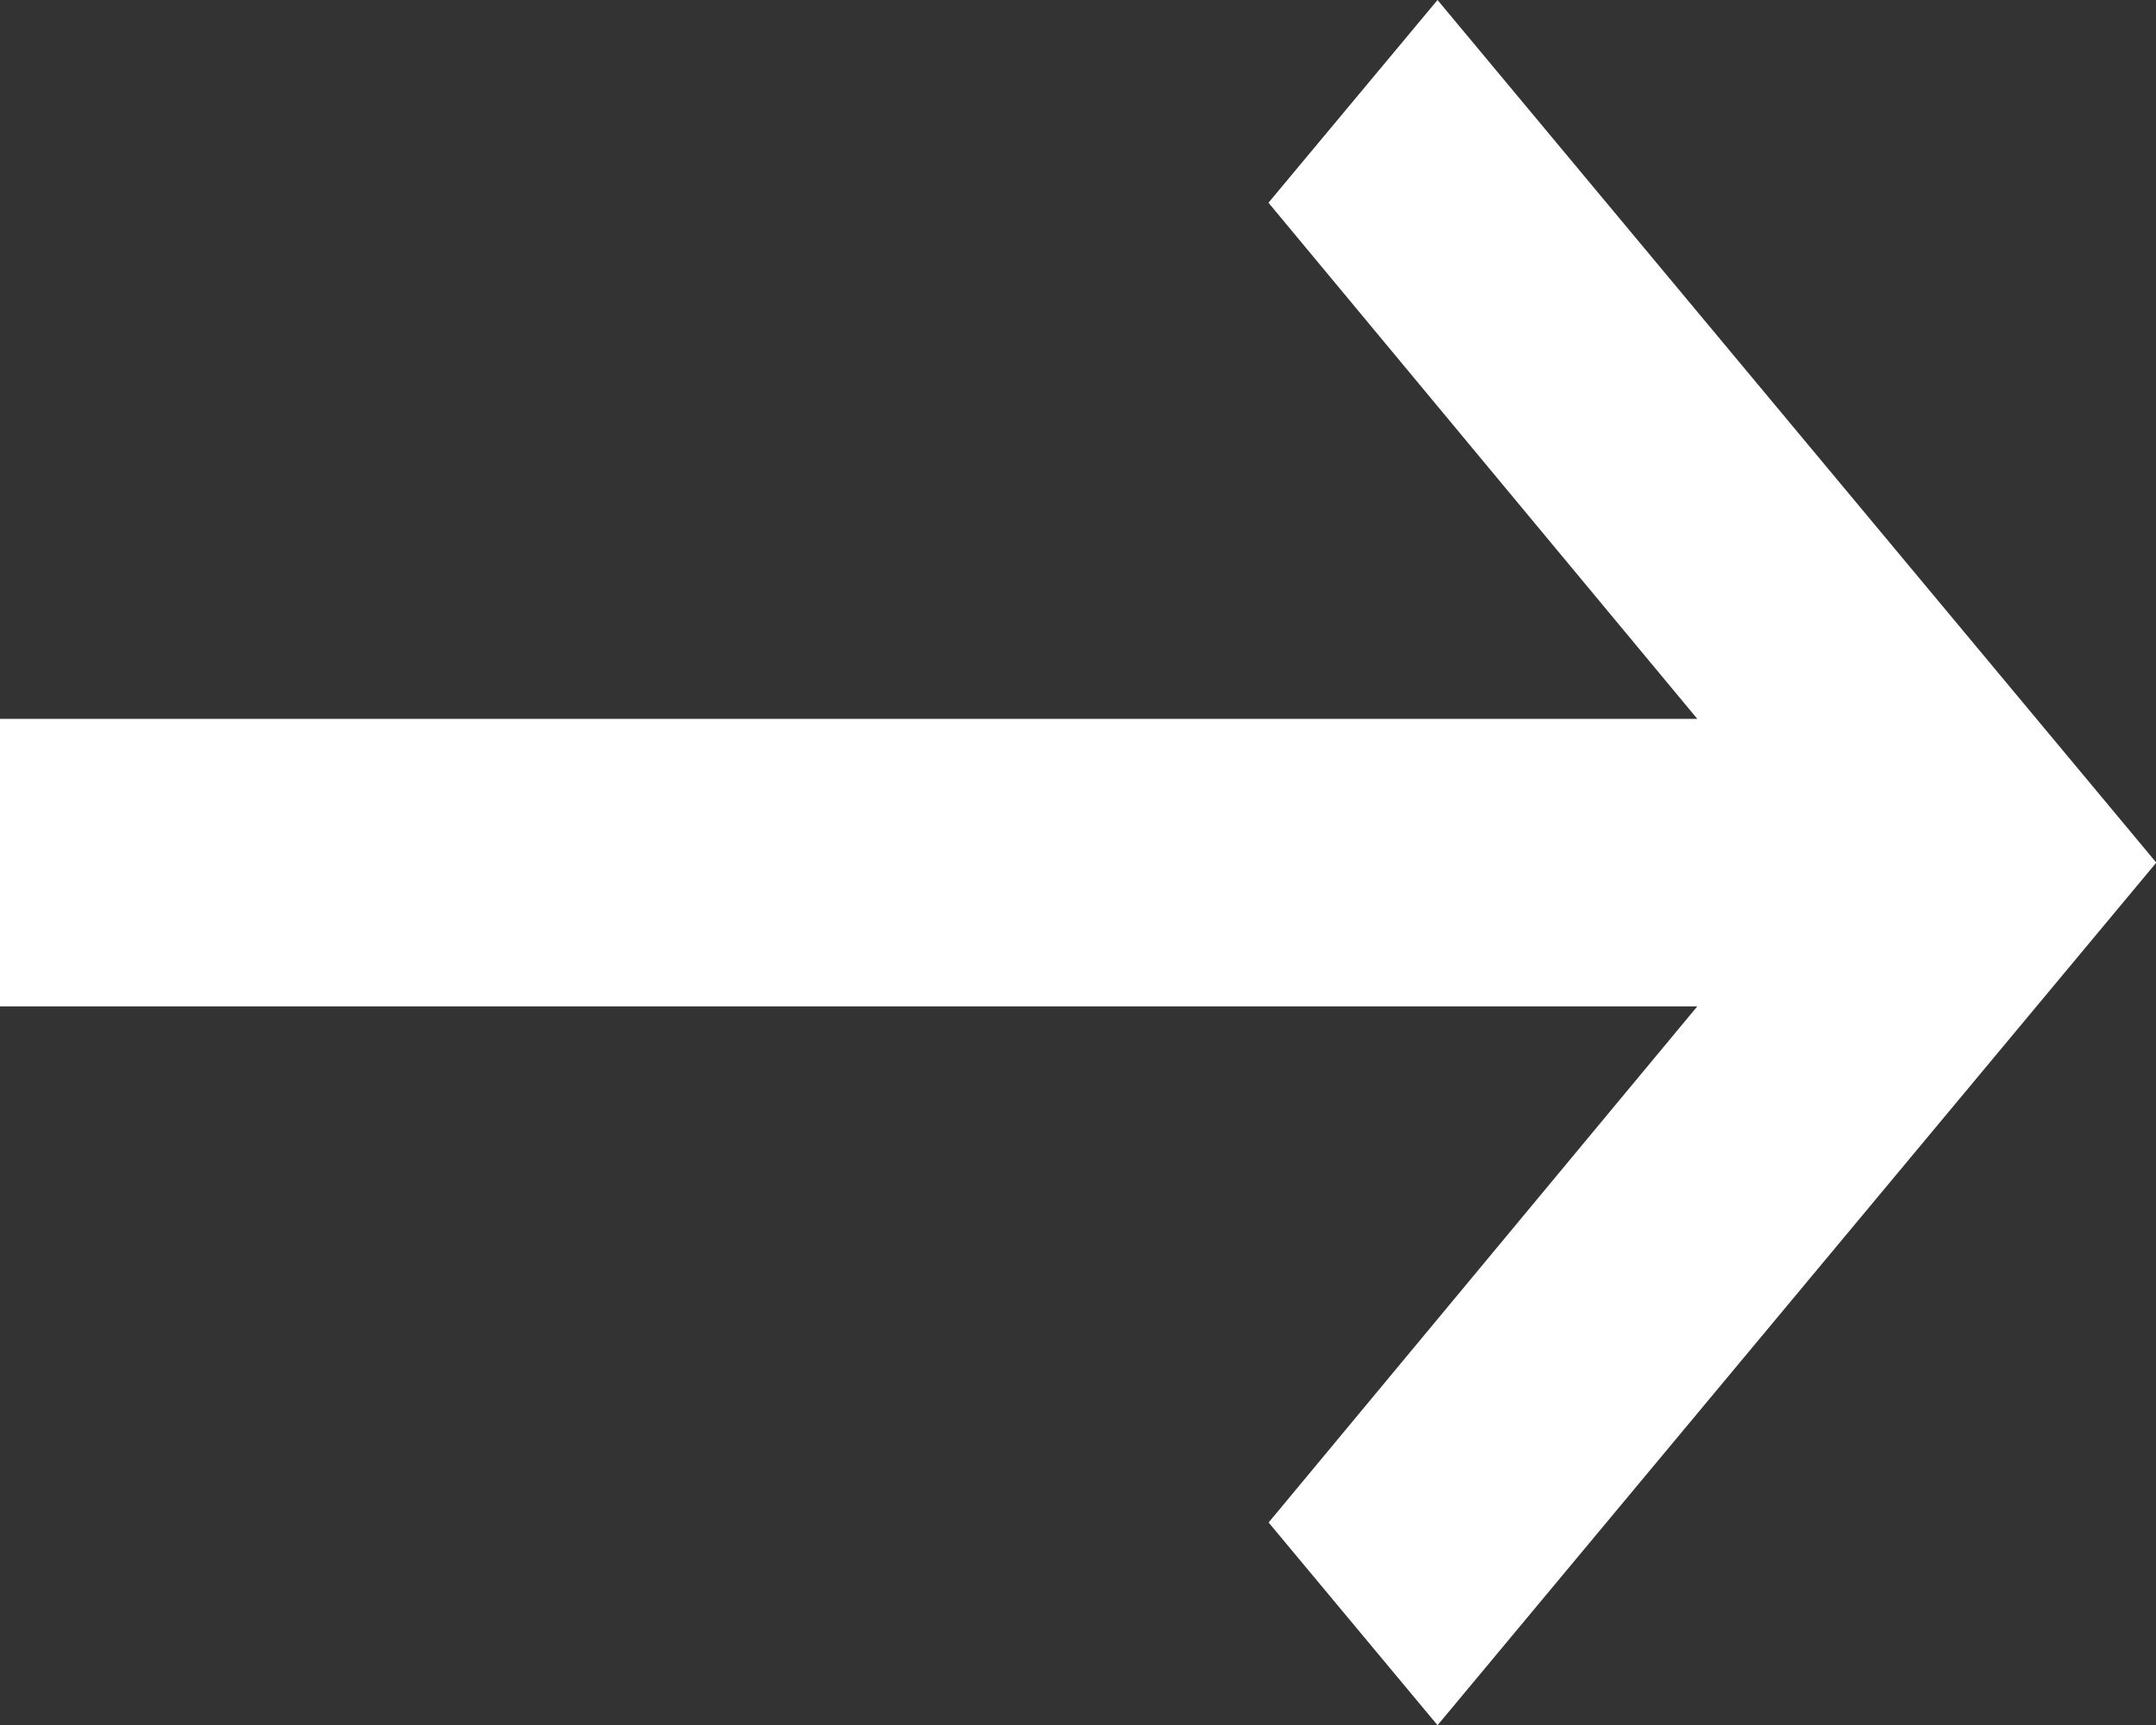
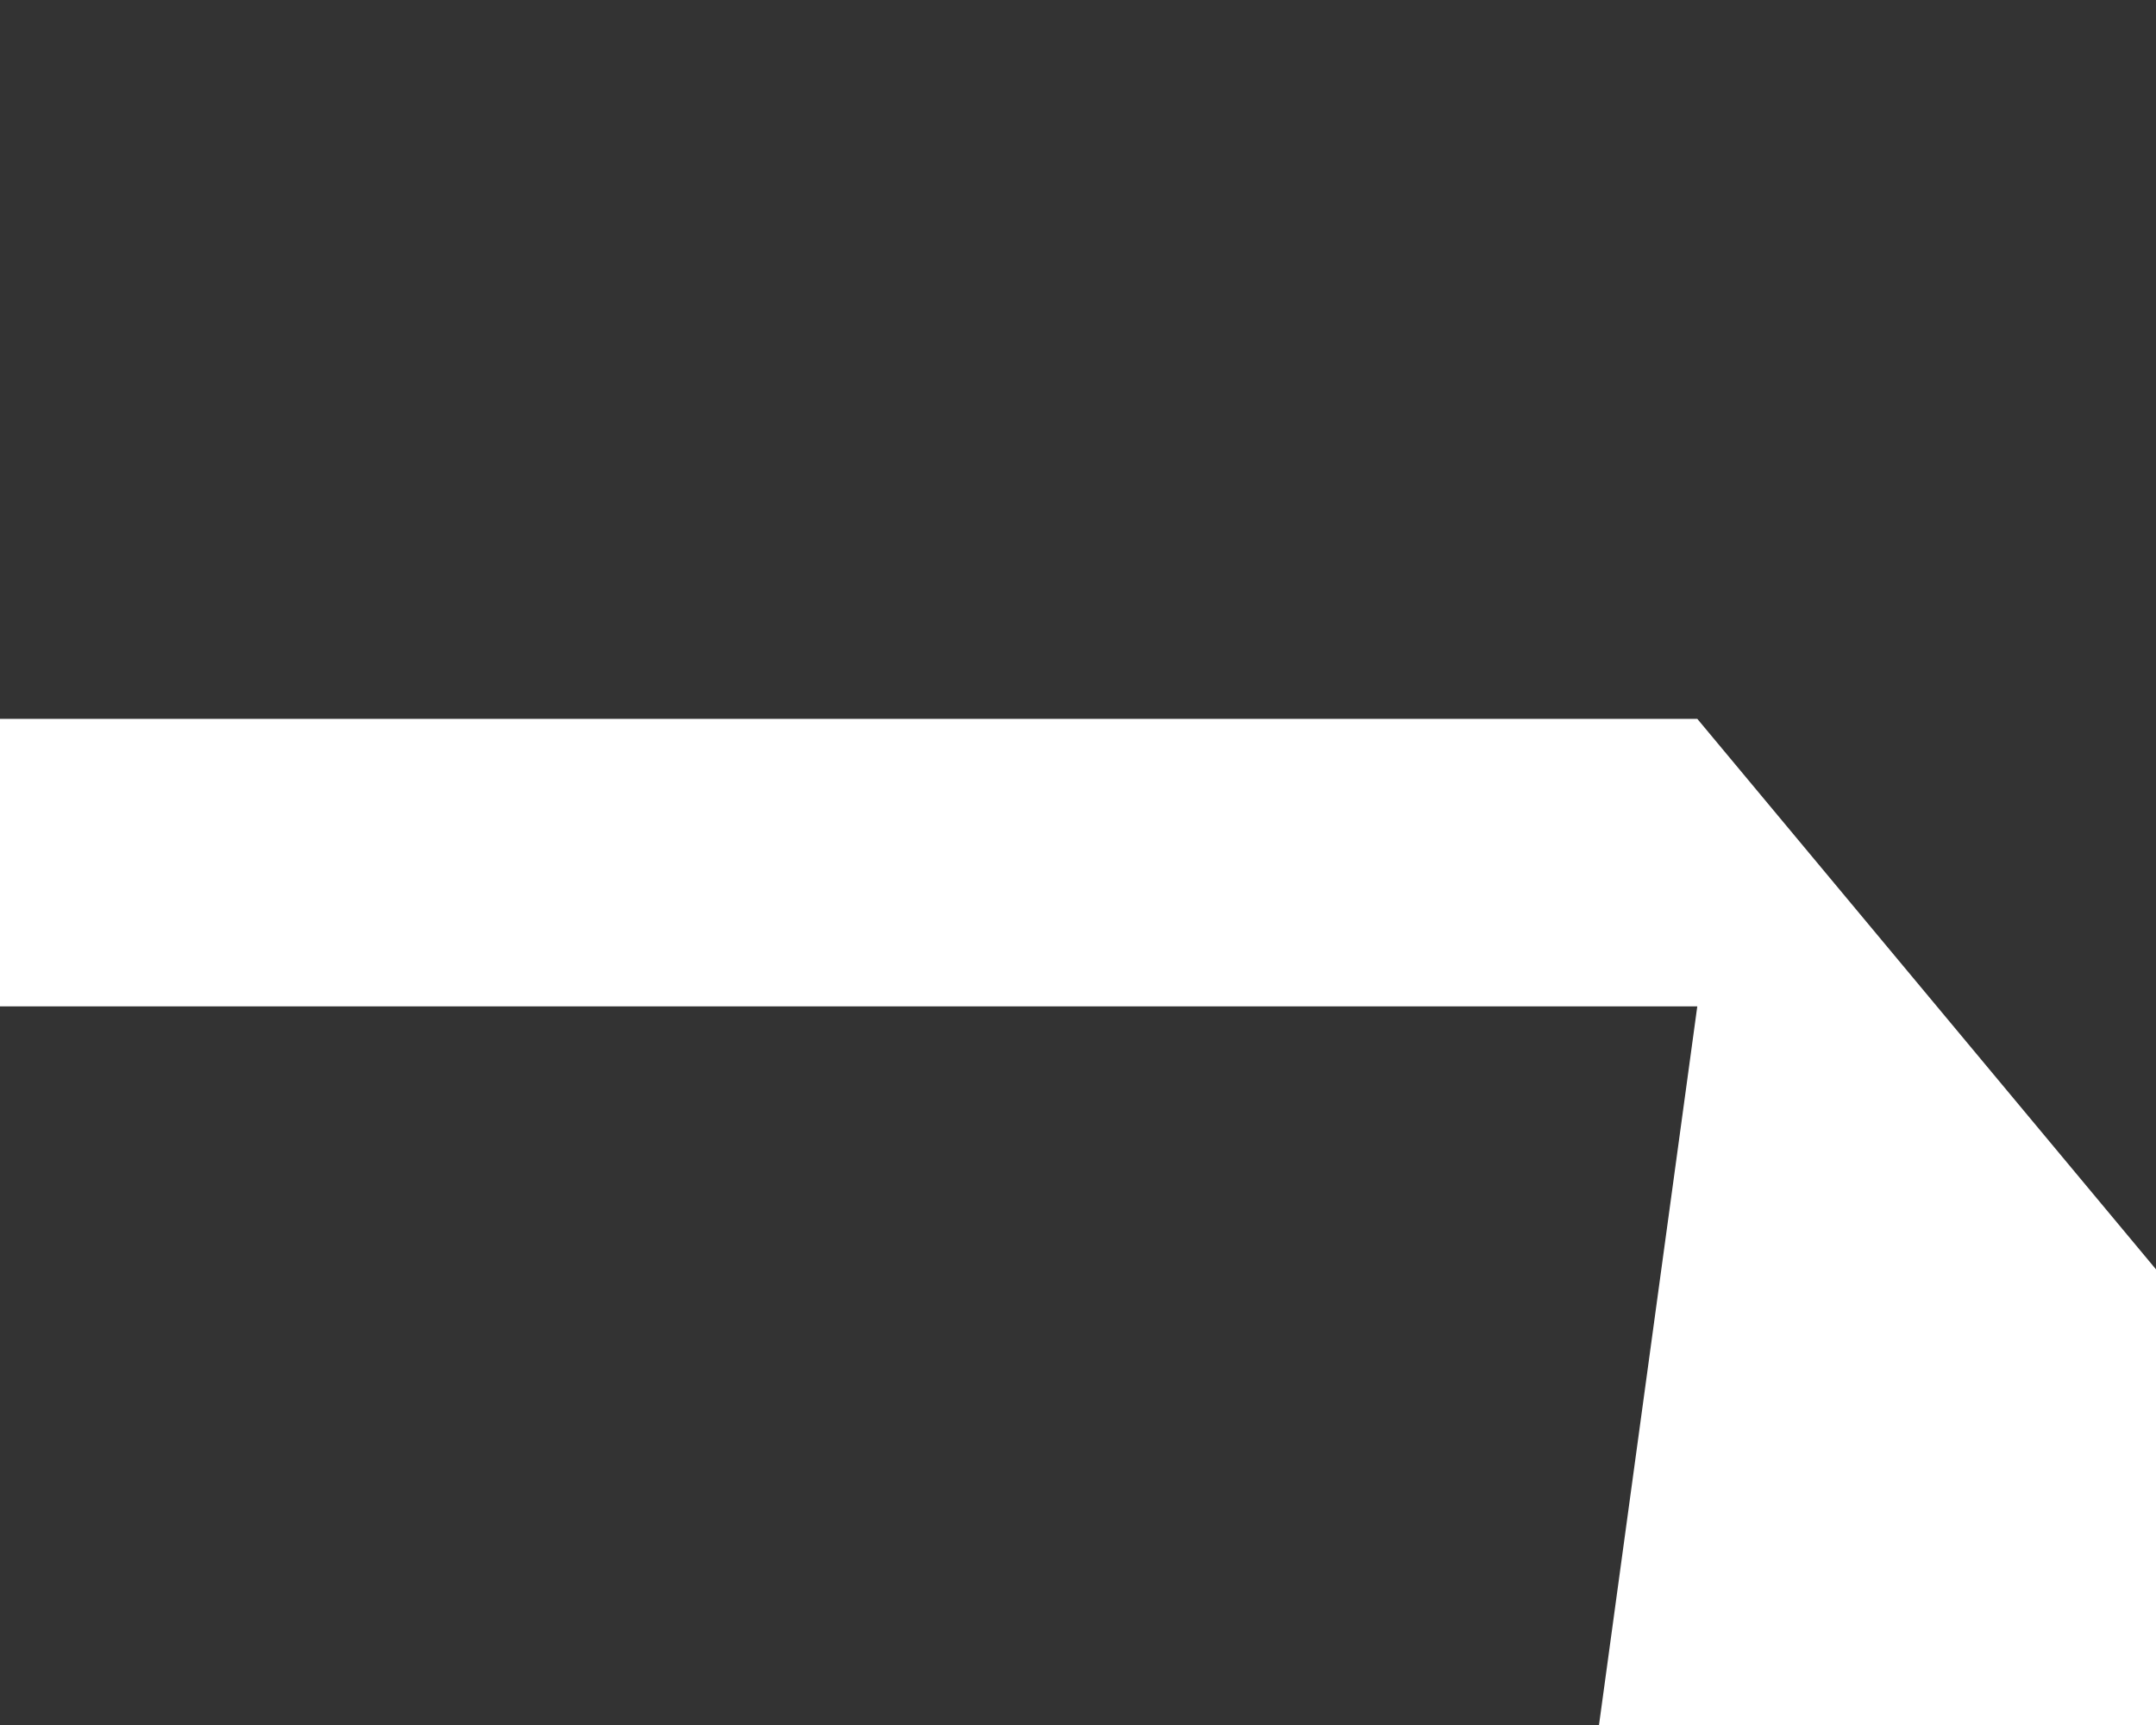
<svg xmlns="http://www.w3.org/2000/svg" viewBox="0 0 14.998 12">
  <rect x="0" y="0" width="14.998" height="12" fill="#333333" stroke="none" />
  <defs>
    <style>
      .cls-1 {
        fill: #fff;
      }
    </style>
  </defs>
-   <path id="ic_keyboard_backspace_24px" class="cls-1" d="M3,11H14.807L11.824,7.41,13,6l5,6-5,6-1.175-1.41L14.807,13H3Z" transform="translate(-3 -6)" />
+   <path id="ic_keyboard_backspace_24px" class="cls-1" d="M3,11H14.807l5,6-5,6-1.175-1.41L14.807,13H3Z" transform="translate(-3 -6)" />
</svg>